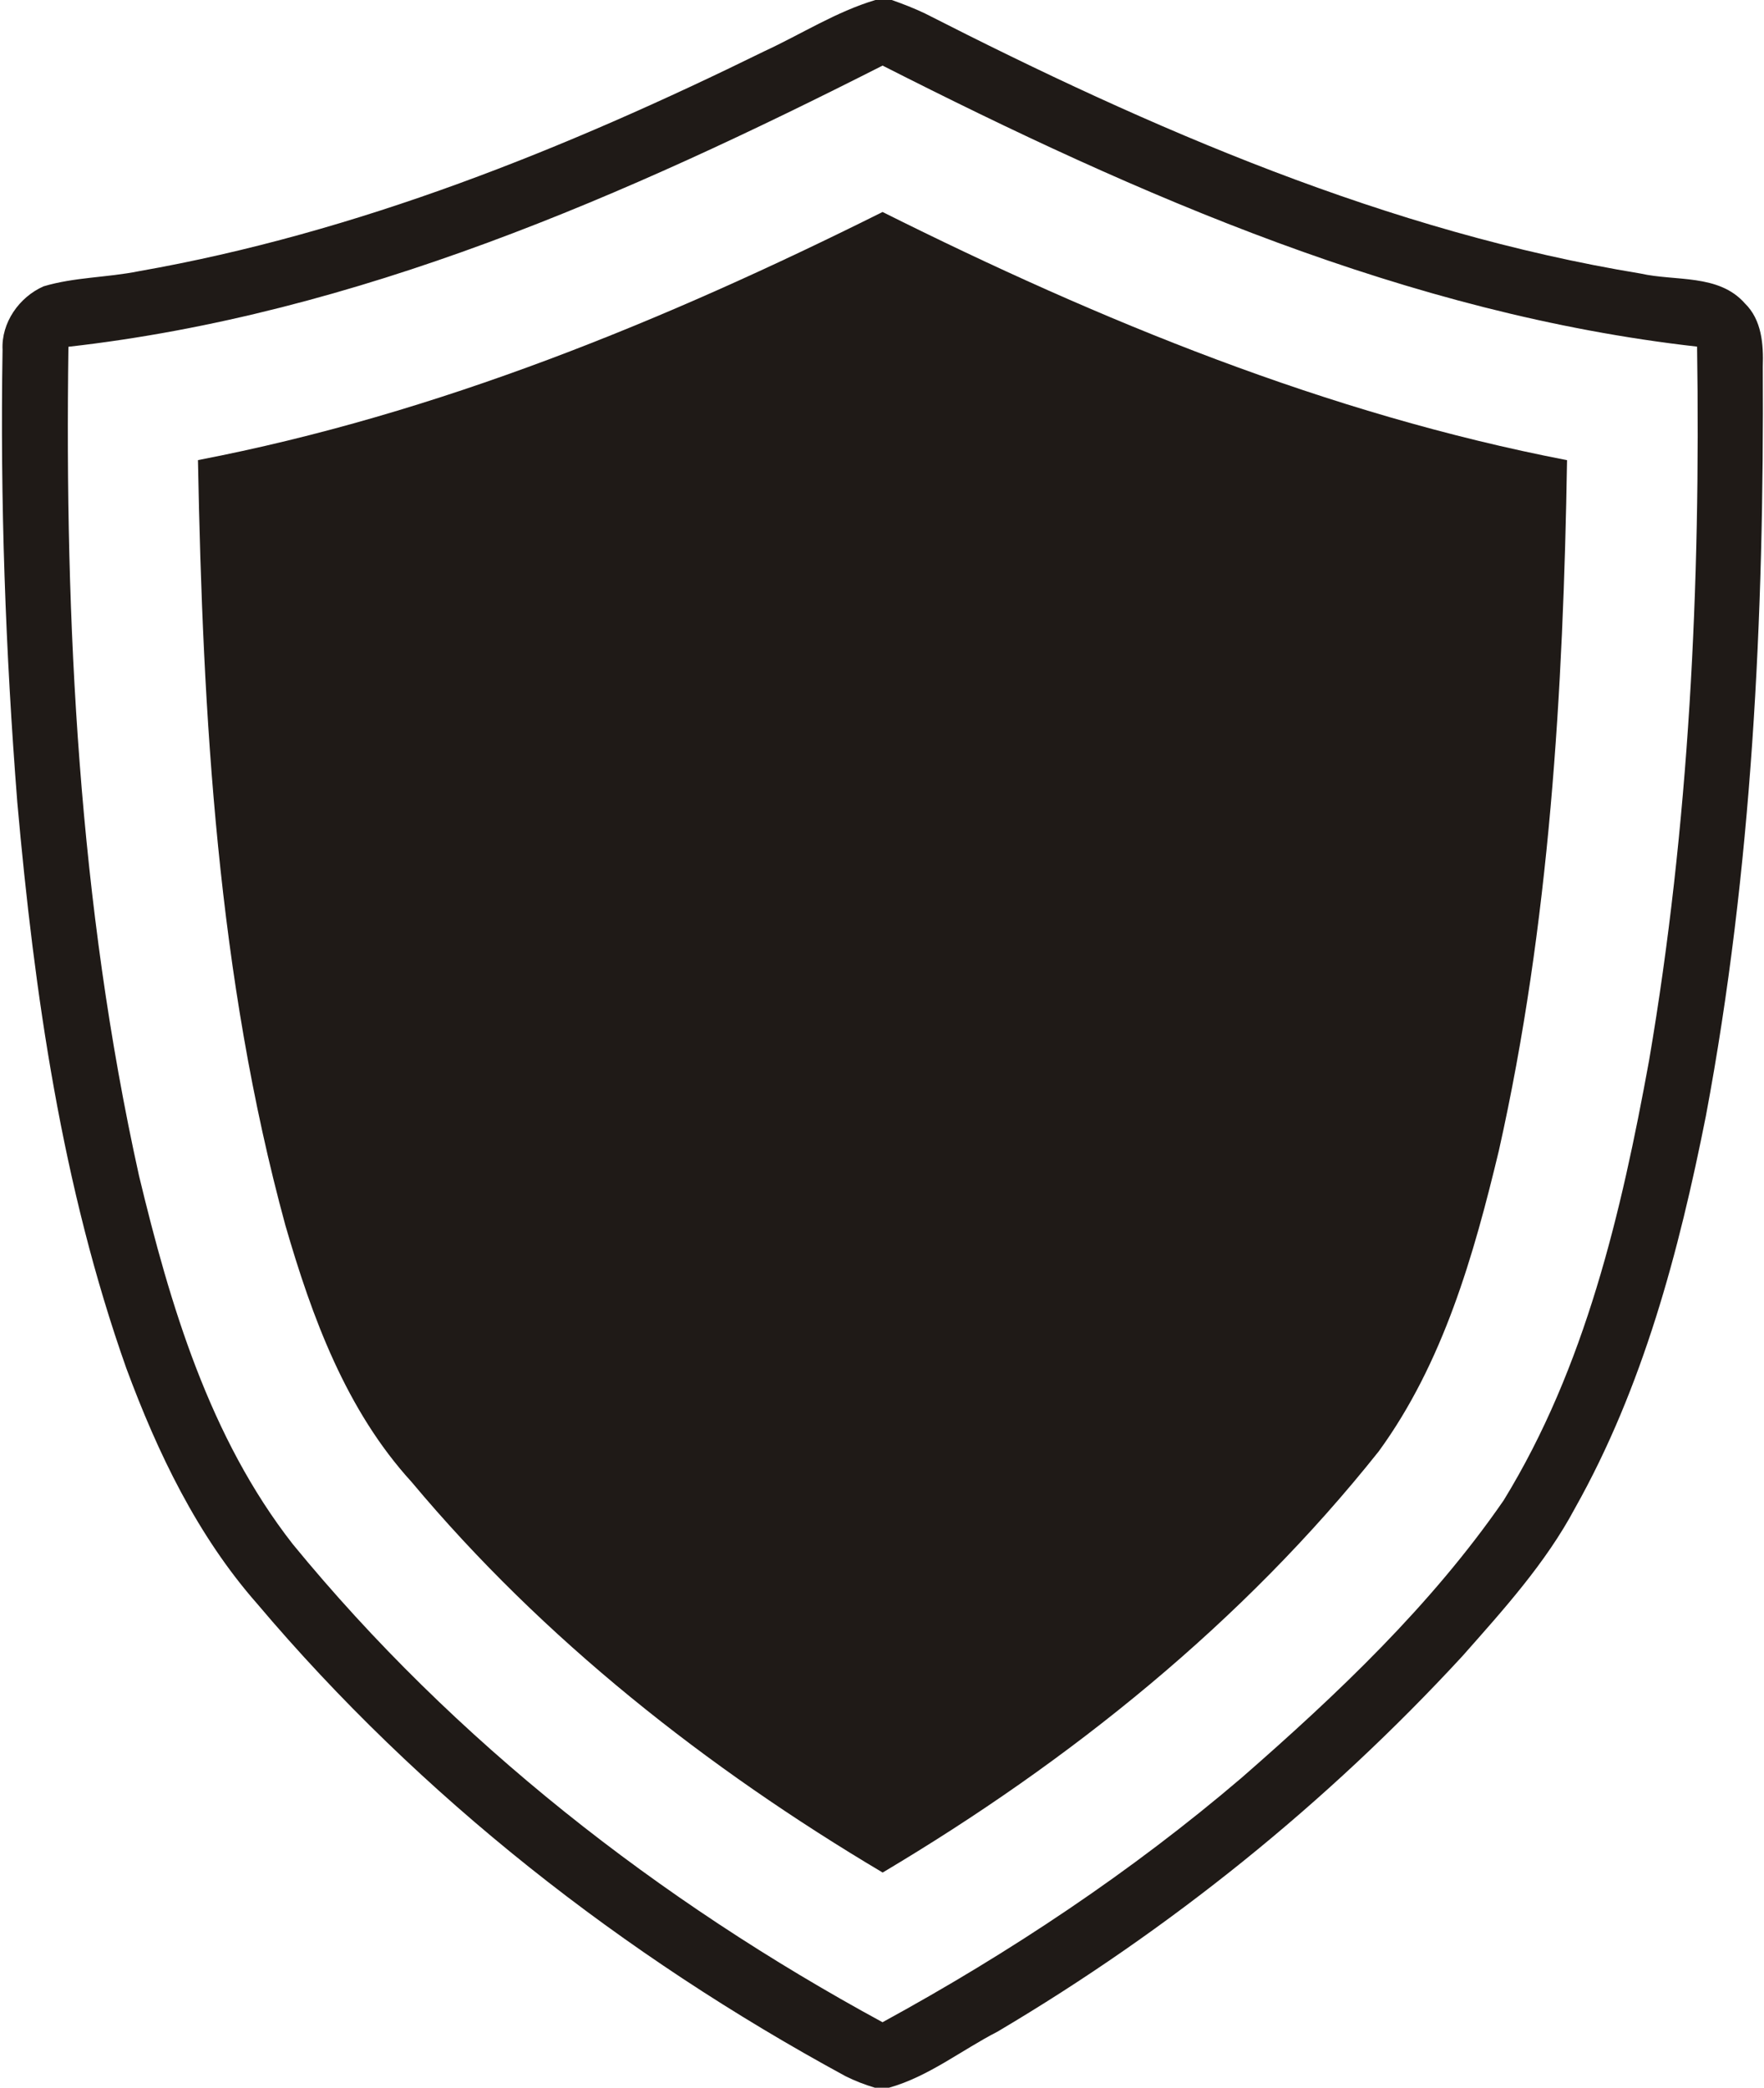
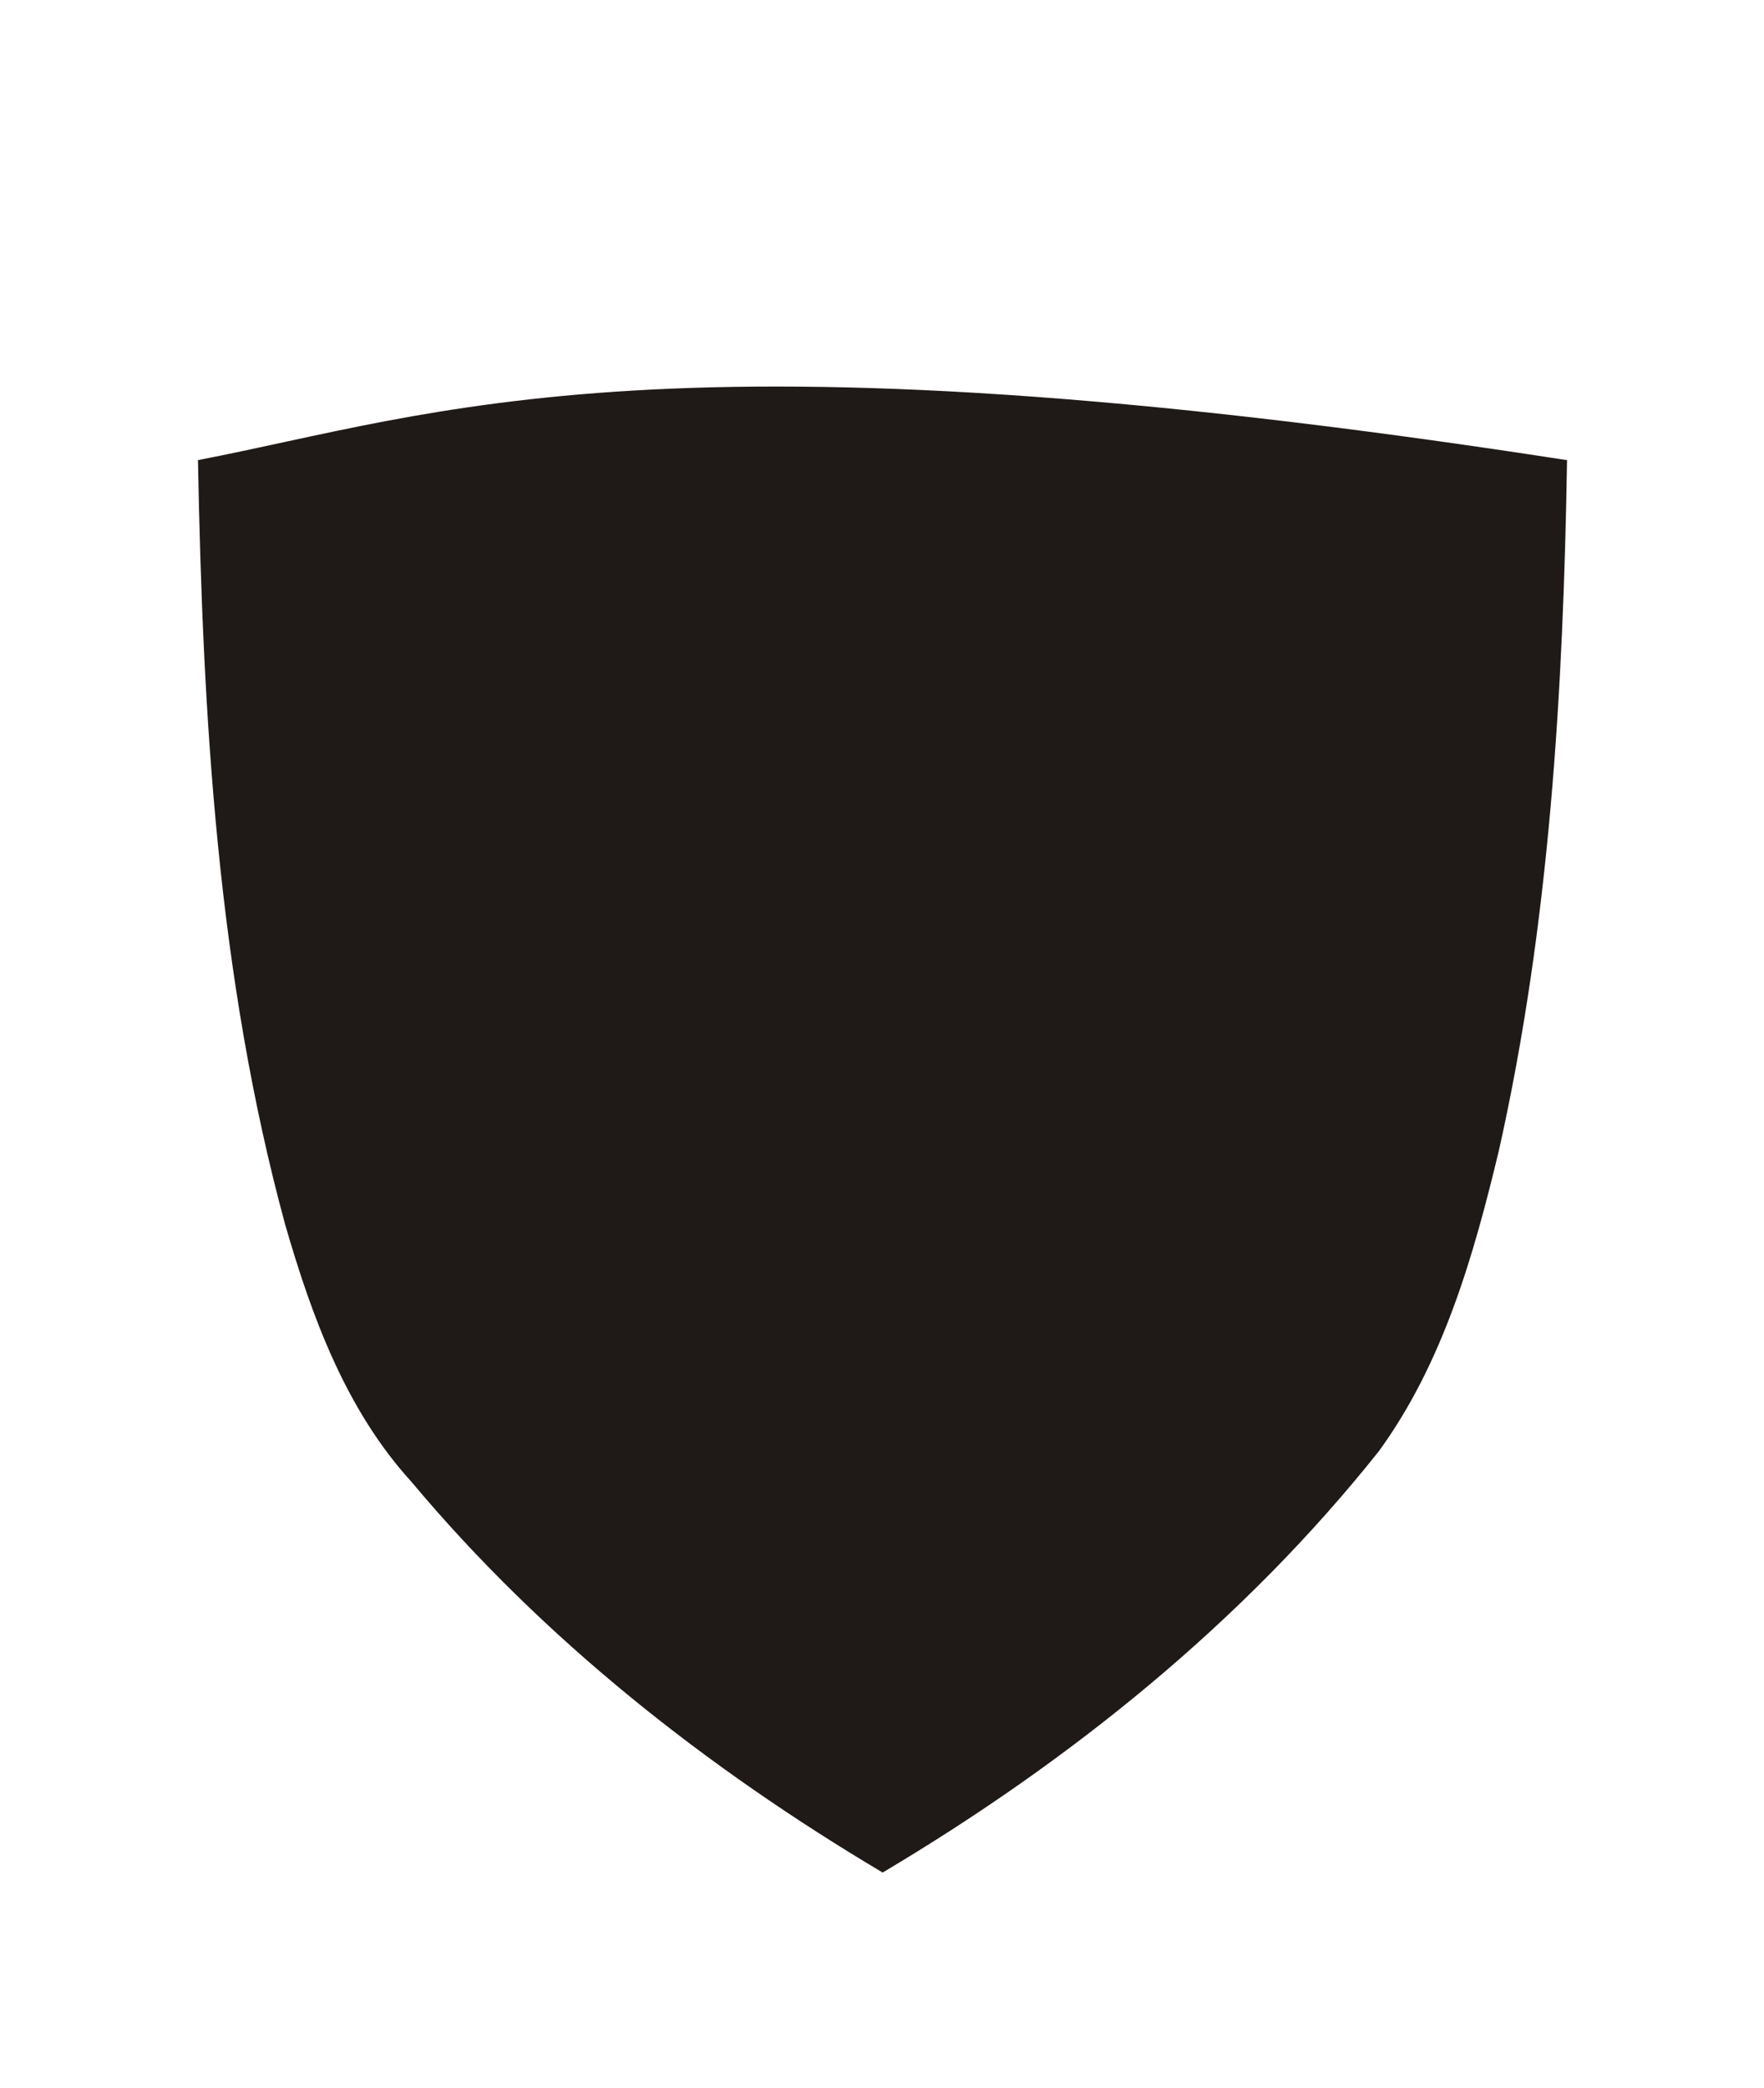
<svg xmlns="http://www.w3.org/2000/svg" fill="#1f1a17" height="744.5" preserveAspectRatio="xMidYMid meet" version="1" viewBox="-0.7 0.0 629.1 744.5" width="629.1" zoomAndPan="magnify">
  <g id="change1_1">
-     <path d="M621.55,108.16c-9.31-10.56-24.75-7.79-37.17-10.61C494.43,82.74,409.92,45.98,329.19,4.8c-3.84-1.83-7.85-3.4-11.87-4.8 h-5.82c-14.02,4.19-26.44,12.19-39.64,18.29C201.06,53.07,126.81,83.03,48.75,96.73c-11.23,2.27-22.92,2.09-33.91,5.38 c-8.72,3.84-15.12,12.97-14.63,22.65c-0.9,53.83,1.05,107.69,5.26,161.35c6.08,68.28,15.91,136.95,38.88,201.83 c11.14,30.1,25.3,59.68,46.65,83.96c58.25,68.95,130.61,125.46,209.8,168.47c3.37,1.69,6.89,3.05,10.5,4.13h5.06 c14.13-3.98,25.8-13.38,38.71-20.01c61.36-36.32,117.49-81.52,165.82-133.95c14.6-16.52,29.61-33.07,40.05-52.61 c24.31-43.19,37.14-91.67,46.73-139.94c16.52-88,20.79-177.84,20.3-267.2C628.24,122.81,627.63,114.06,621.55,108.16z M587.41,378.21c-9.89,54.21-22.74,109.41-51.88,156.87c-25.88,37.46-59.24,69.04-93.38,98.85 c-39.38,33.62-82.68,62.41-128.11,87.22c-79.71-43.27-152.71-100.16-210.32-170.48c-29.69-37.98-43.74-85.24-54.85-131.42 c-21.46-96.87-26.55-196.62-25.16-295.59c102.83-11.6,198.92-53.92,290.35-100.27c91.4,46.41,187.61,88.61,290.47,100.22 C605.82,208.72,601.75,294.19,587.41,378.21z" fill="inherit" />
-     <path d="M69.9,164.08c1.72,91.58,6.98,184.15,31.18,272.9c9.48,32.72,21.67,65.96,45.02,91.52 c46.97,56.16,105.22,101.96,167.98,139.27c66.77-39.7,128.43-89.22,176.93-150.21c22.97-31.52,33.85-69.8,42.84-107.25 c18.09-80.7,22.97-163.73,24.31-246.21c-85.44-16.49-166.55-49.76-244.11-88.5C236.45,114.32,155.37,147.65,69.9,164.08z" fill="inherit" />
+     <path d="M69.9,164.08c1.72,91.58,6.98,184.15,31.18,272.9c9.48,32.72,21.67,65.96,45.02,91.52 c46.97,56.16,105.22,101.96,167.98,139.27c66.77-39.7,128.43-89.22,176.93-150.21c22.97-31.52,33.85-69.8,42.84-107.25 c18.09-80.7,22.97-163.73,24.31-246.21C236.45,114.32,155.37,147.65,69.9,164.08z" fill="inherit" />
  </g>
</svg>